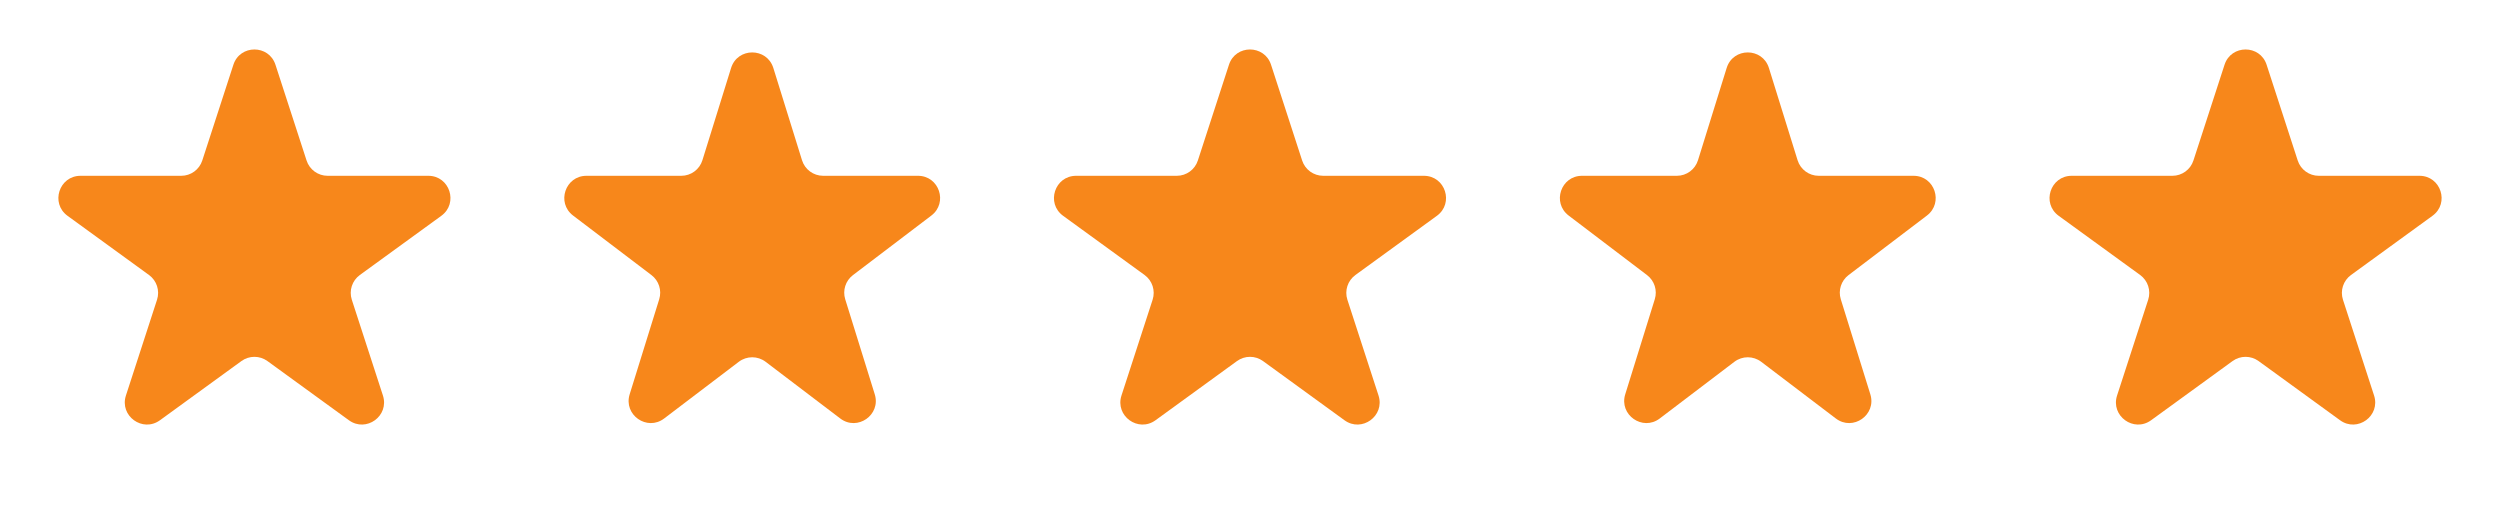
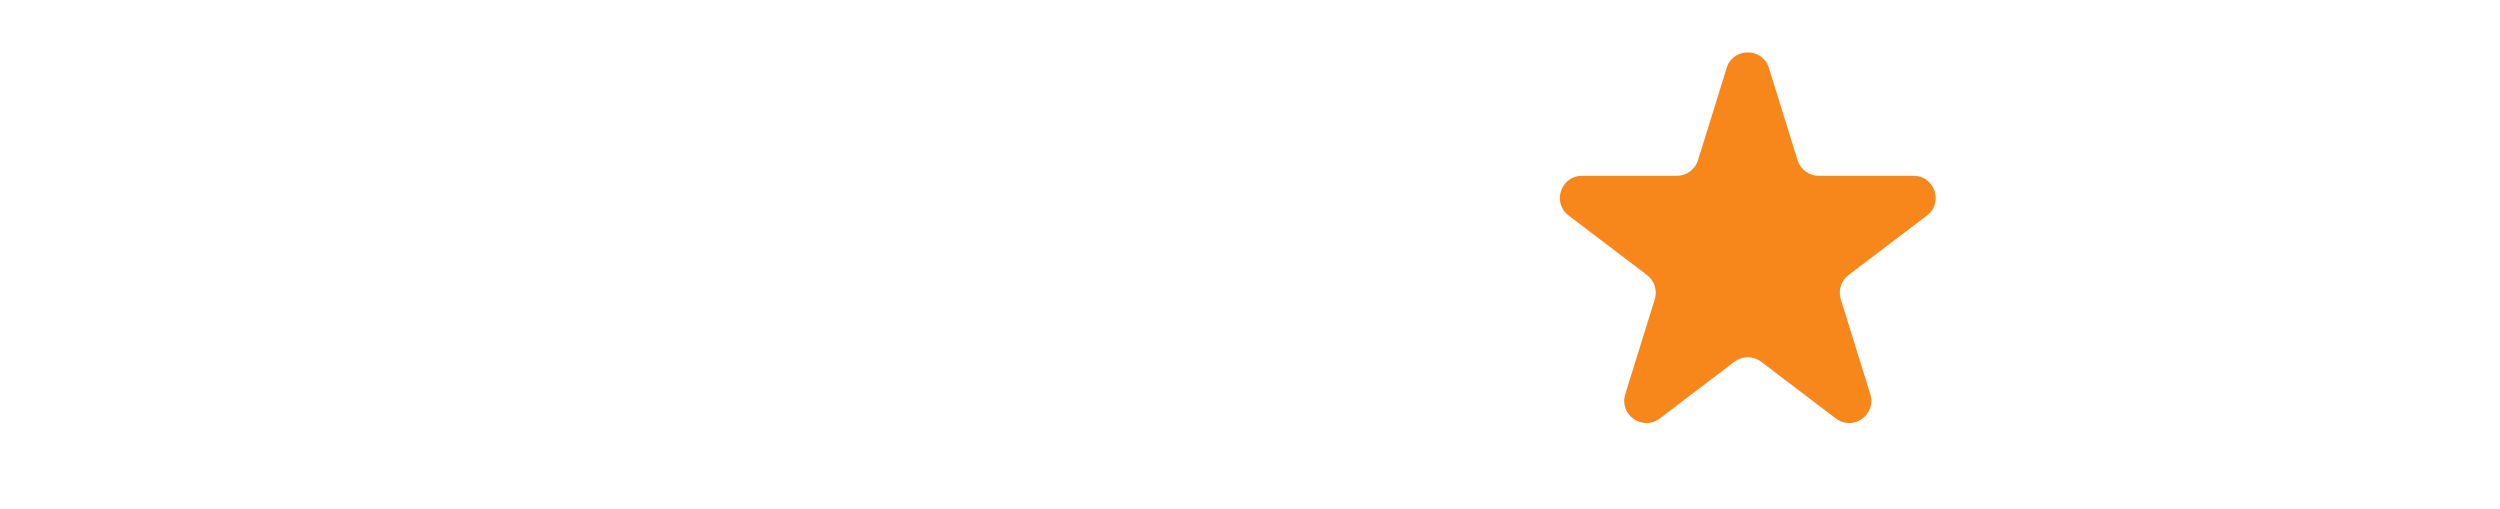
<svg xmlns="http://www.w3.org/2000/svg" width="113" height="23" viewBox="0 0 113 23" fill="none">
-   <path d="M10.549 2.927C10.848 2.006 12.152 2.006 12.451 2.927L13.857 7.255C13.991 7.667 14.375 7.946 14.809 7.946H19.36C20.328 7.946 20.731 9.186 19.947 9.755L16.265 12.43C15.915 12.685 15.768 13.136 15.902 13.548L17.308 17.877C17.608 18.798 16.553 19.564 15.77 18.995L12.088 16.32C11.737 16.065 11.263 16.065 10.912 16.32L7.23 18.995C6.447 19.564 5.392 18.798 5.692 17.877L7.098 13.548C7.232 13.136 7.085 12.685 6.735 12.43L3.053 9.755C2.269 9.186 2.672 7.946 3.641 7.946H8.192C8.625 7.946 9.009 7.667 9.143 7.255L10.549 2.927Z" fill="#F7871B" />
-   <path d="M33.045 3.073C33.337 2.135 34.663 2.135 34.955 3.073L36.251 7.243C36.381 7.661 36.768 7.946 37.206 7.946H41.492C42.45 7.946 42.859 9.163 42.097 9.743L38.554 12.434C38.219 12.688 38.079 13.125 38.204 13.527L39.539 17.822C39.828 18.751 38.754 19.504 37.979 18.915L34.605 16.352C34.247 16.081 33.753 16.081 33.395 16.352L30.021 18.915C29.246 19.504 28.172 18.751 28.461 17.822L29.796 13.527C29.921 13.125 29.781 12.688 29.446 12.434L25.903 9.743C25.14 9.163 25.55 7.946 26.508 7.946H30.794C31.232 7.946 31.619 7.661 31.749 7.243L33.045 3.073Z" fill="#F7871B" />
-   <path d="M55.549 2.927C55.848 2.006 57.152 2.006 57.451 2.927L58.857 7.255C58.991 7.667 59.375 7.946 59.809 7.946H64.359C65.328 7.946 65.731 9.186 64.947 9.755L61.265 12.43C60.915 12.685 60.768 13.136 60.902 13.548L62.309 17.877C62.608 18.798 61.553 19.564 60.77 18.995L57.088 16.32C56.737 16.065 56.263 16.065 55.912 16.32L52.23 18.995C51.447 19.564 50.392 18.798 50.691 17.877L52.098 13.548C52.232 13.136 52.085 12.685 51.735 12.43L48.053 9.755C47.269 9.186 47.672 7.946 48.641 7.946H53.191C53.625 7.946 54.009 7.667 54.143 7.255L55.549 2.927Z" fill="#F7871B" />
  <path d="M78.045 3.073C78.337 2.135 79.663 2.135 79.955 3.073L81.251 7.243C81.381 7.661 81.768 7.946 82.206 7.946H86.492C87.45 7.946 87.859 9.163 87.097 9.743L83.554 12.434C83.219 12.688 83.079 13.125 83.204 13.527L84.539 17.822C84.828 18.751 83.754 19.504 82.979 18.915L79.605 16.352C79.247 16.081 78.753 16.081 78.395 16.352L75.021 18.915C74.246 19.504 73.172 18.751 73.461 17.822L74.796 13.527C74.921 13.125 74.781 12.688 74.446 12.434L70.903 9.743C70.141 9.163 70.55 7.946 71.508 7.946H75.794C76.232 7.946 76.619 7.661 76.749 7.243L78.045 3.073Z" fill="#F7871B" />
-   <path d="M100.549 2.927C100.848 2.006 102.152 2.006 102.451 2.927L103.857 7.255C103.991 7.667 104.375 7.946 104.808 7.946H109.359C110.328 7.946 110.731 9.186 109.947 9.755L106.265 12.43C105.915 12.685 105.768 13.136 105.902 13.548L107.308 17.877C107.608 18.798 106.553 19.564 105.77 18.995L102.088 16.32C101.737 16.065 101.263 16.065 100.912 16.32L97.23 18.995C96.447 19.564 95.392 18.798 95.692 17.877L97.098 13.548C97.232 13.136 97.085 12.685 96.735 12.43L93.053 9.755C92.269 9.186 92.672 7.946 93.641 7.946H98.192C98.625 7.946 99.009 7.667 99.143 7.255L100.549 2.927Z" fill="#F7871B" />
</svg>